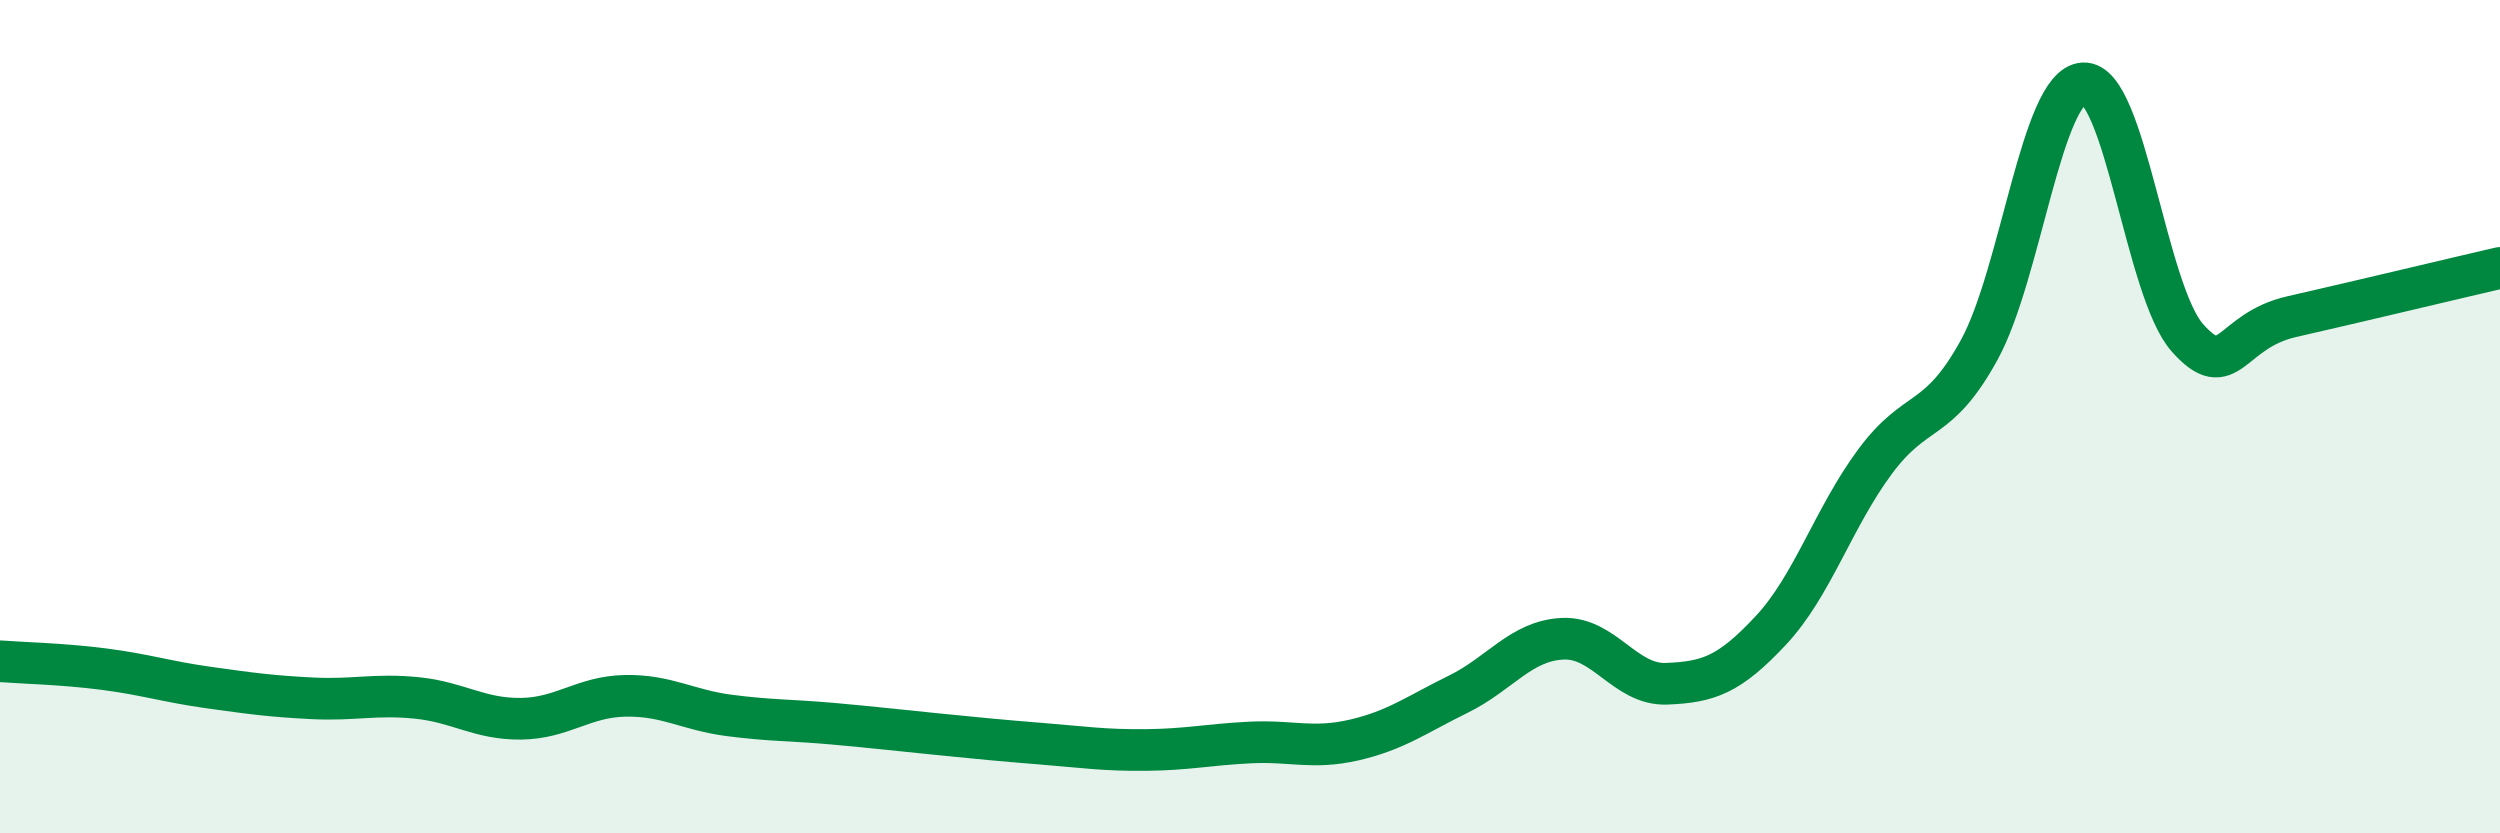
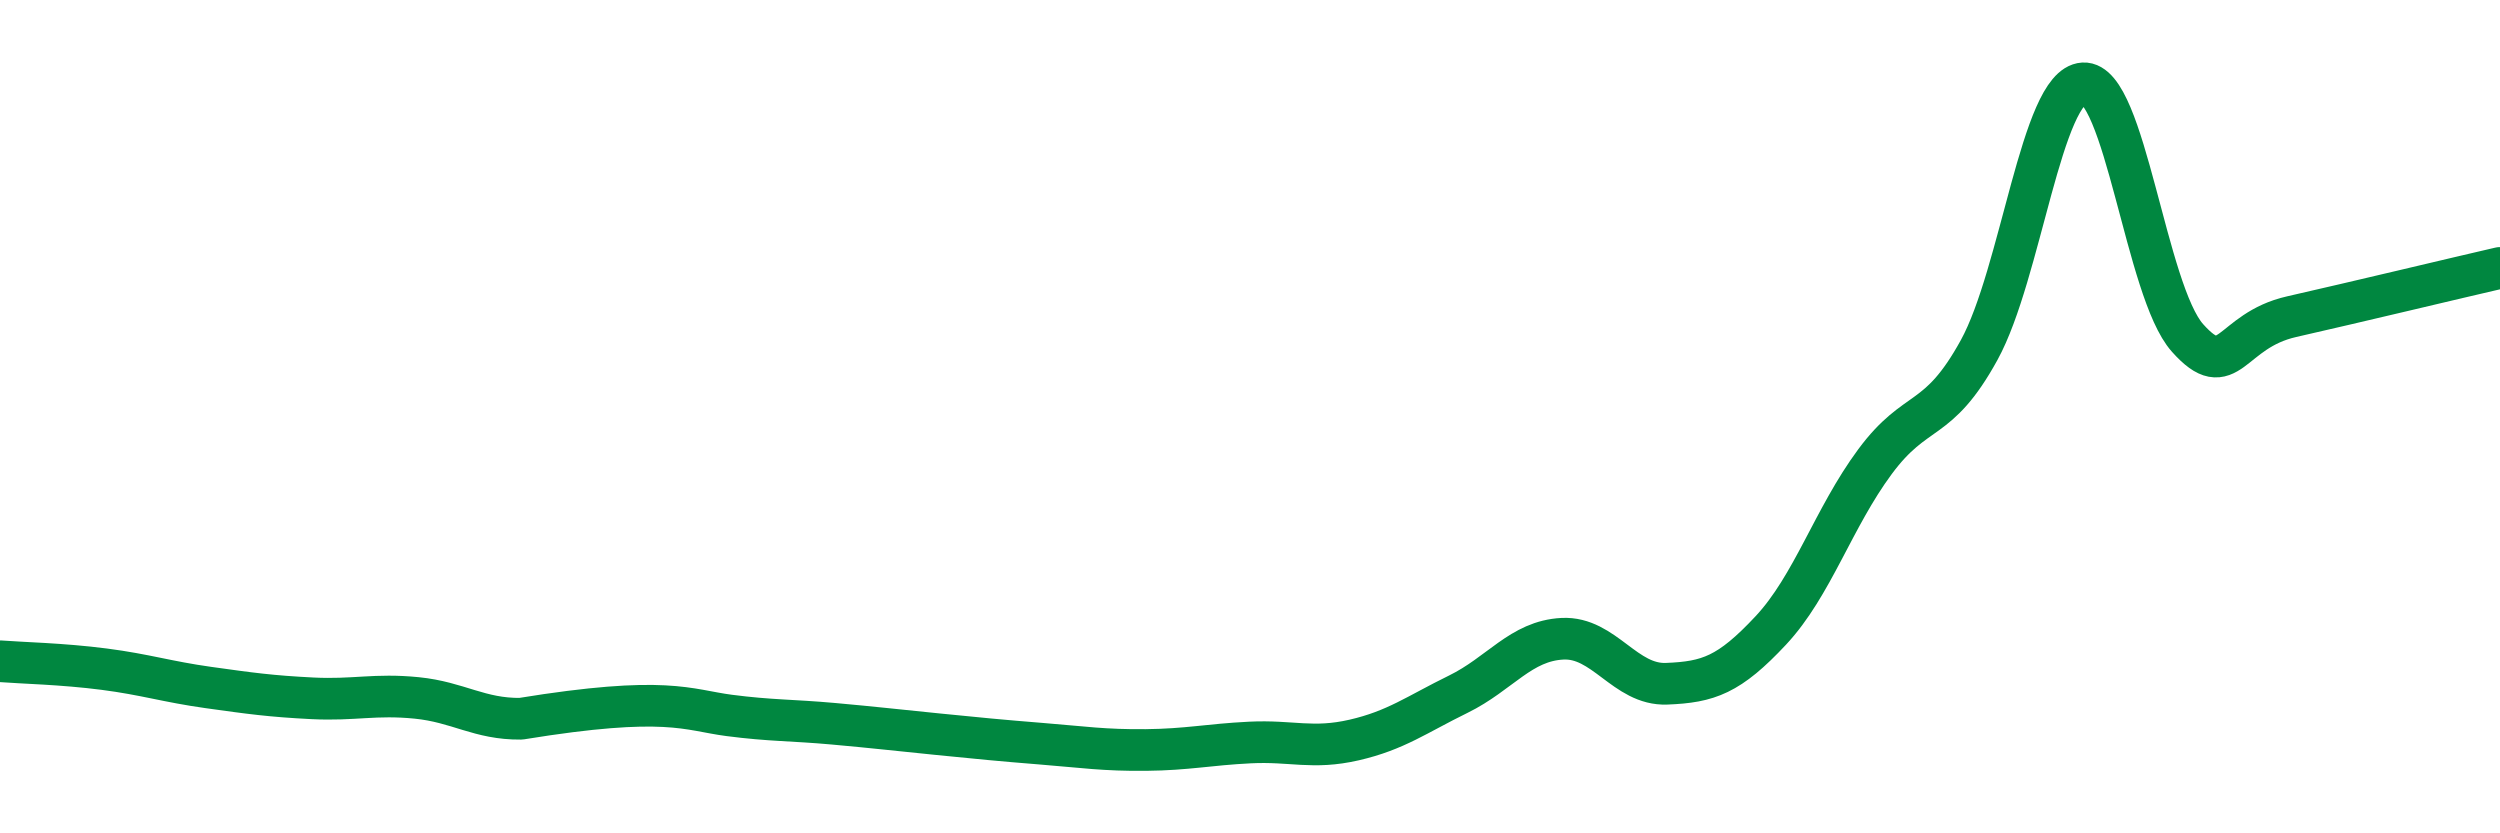
<svg xmlns="http://www.w3.org/2000/svg" width="60" height="20" viewBox="0 0 60 20">
-   <path d="M 0,15.87 C 0.5,15.91 1.5,15.93 2.5,16.06 C 3.5,16.19 4,16.36 5,16.5 C 6,16.64 6.5,16.71 7.5,16.76 C 8.5,16.81 9,16.65 10,16.75 C 11,16.85 11.5,17.26 12.5,17.25 C 13.5,17.24 14,16.72 15,16.7 C 16,16.68 16.5,17.04 17.5,17.17 C 18.5,17.3 19,17.28 20,17.37 C 21,17.46 21.5,17.52 22.5,17.62 C 23.5,17.72 24,17.77 25,17.85 C 26,17.93 26.5,18.01 27.5,18 C 28.5,17.99 29,17.87 30,17.82 C 31,17.77 31.5,17.99 32.5,17.76 C 33.5,17.53 34,17.15 35,16.66 C 36,16.17 36.5,15.38 37.5,15.33 C 38.5,15.28 39,16.45 40,16.41 C 41,16.37 41.5,16.2 42.5,15.13 C 43.5,14.06 44,12.43 45,11.08 C 46,9.73 46.5,10.22 47.5,8.4 C 48.5,6.58 49,2.06 50,2 C 51,1.94 51.5,6.99 52.5,8.11 C 53.5,9.23 53.5,7.94 55,7.6 C 56.5,7.26 59,6.66 60,6.43L60 20L0 20Z" fill="#008740" opacity="0.1" stroke-linecap="round" stroke-linejoin="round" />
-   <path d="M 0,15.87 C 0.5,15.91 1.5,15.93 2.5,16.06 C 3.5,16.19 4,16.36 5,16.5 C 6,16.64 6.5,16.71 7.5,16.76 C 8.5,16.81 9,16.65 10,16.75 C 11,16.85 11.5,17.26 12.5,17.25 C 13.5,17.24 14,16.72 15,16.7 C 16,16.68 16.5,17.04 17.5,17.17 C 18.5,17.3 19,17.28 20,17.37 C 21,17.46 21.5,17.52 22.5,17.62 C 23.5,17.72 24,17.77 25,17.85 C 26,17.93 26.5,18.01 27.5,18 C 28.5,17.99 29,17.87 30,17.82 C 31,17.77 31.5,17.99 32.5,17.76 C 33.5,17.53 34,17.15 35,16.66 C 36,16.17 36.5,15.38 37.5,15.33 C 38.5,15.28 39,16.45 40,16.41 C 41,16.37 41.5,16.2 42.5,15.13 C 43.5,14.06 44,12.43 45,11.08 C 46,9.73 46.5,10.22 47.5,8.4 C 48.5,6.58 49,2.06 50,2 C 51,1.94 51.5,6.99 52.5,8.11 C 53.5,9.23 53.5,7.94 55,7.6 C 56.5,7.26 59,6.66 60,6.43" stroke="#008740" stroke-width="1" fill="none" stroke-linecap="round" stroke-linejoin="round" />
+   <path d="M 0,15.87 C 0.5,15.91 1.5,15.93 2.5,16.06 C 3.5,16.19 4,16.36 5,16.5 C 6,16.64 6.5,16.71 7.5,16.76 C 8.5,16.81 9,16.65 10,16.75 C 11,16.85 11.5,17.26 12.5,17.25 C 16,16.68 16.5,17.04 17.5,17.17 C 18.5,17.3 19,17.28 20,17.37 C 21,17.46 21.5,17.52 22.5,17.62 C 23.5,17.72 24,17.77 25,17.85 C 26,17.93 26.5,18.01 27.5,18 C 28.5,17.99 29,17.87 30,17.82 C 31,17.77 31.5,17.99 32.5,17.76 C 33.5,17.53 34,17.15 35,16.66 C 36,16.17 36.5,15.38 37.5,15.33 C 38.5,15.28 39,16.45 40,16.41 C 41,16.37 41.5,16.2 42.5,15.13 C 43.5,14.06 44,12.43 45,11.08 C 46,9.73 46.5,10.22 47.5,8.4 C 48.5,6.58 49,2.06 50,2 C 51,1.94 51.5,6.99 52.5,8.11 C 53.5,9.23 53.5,7.94 55,7.6 C 56.5,7.26 59,6.66 60,6.43" stroke="#008740" stroke-width="1" fill="none" stroke-linecap="round" stroke-linejoin="round" />
</svg>